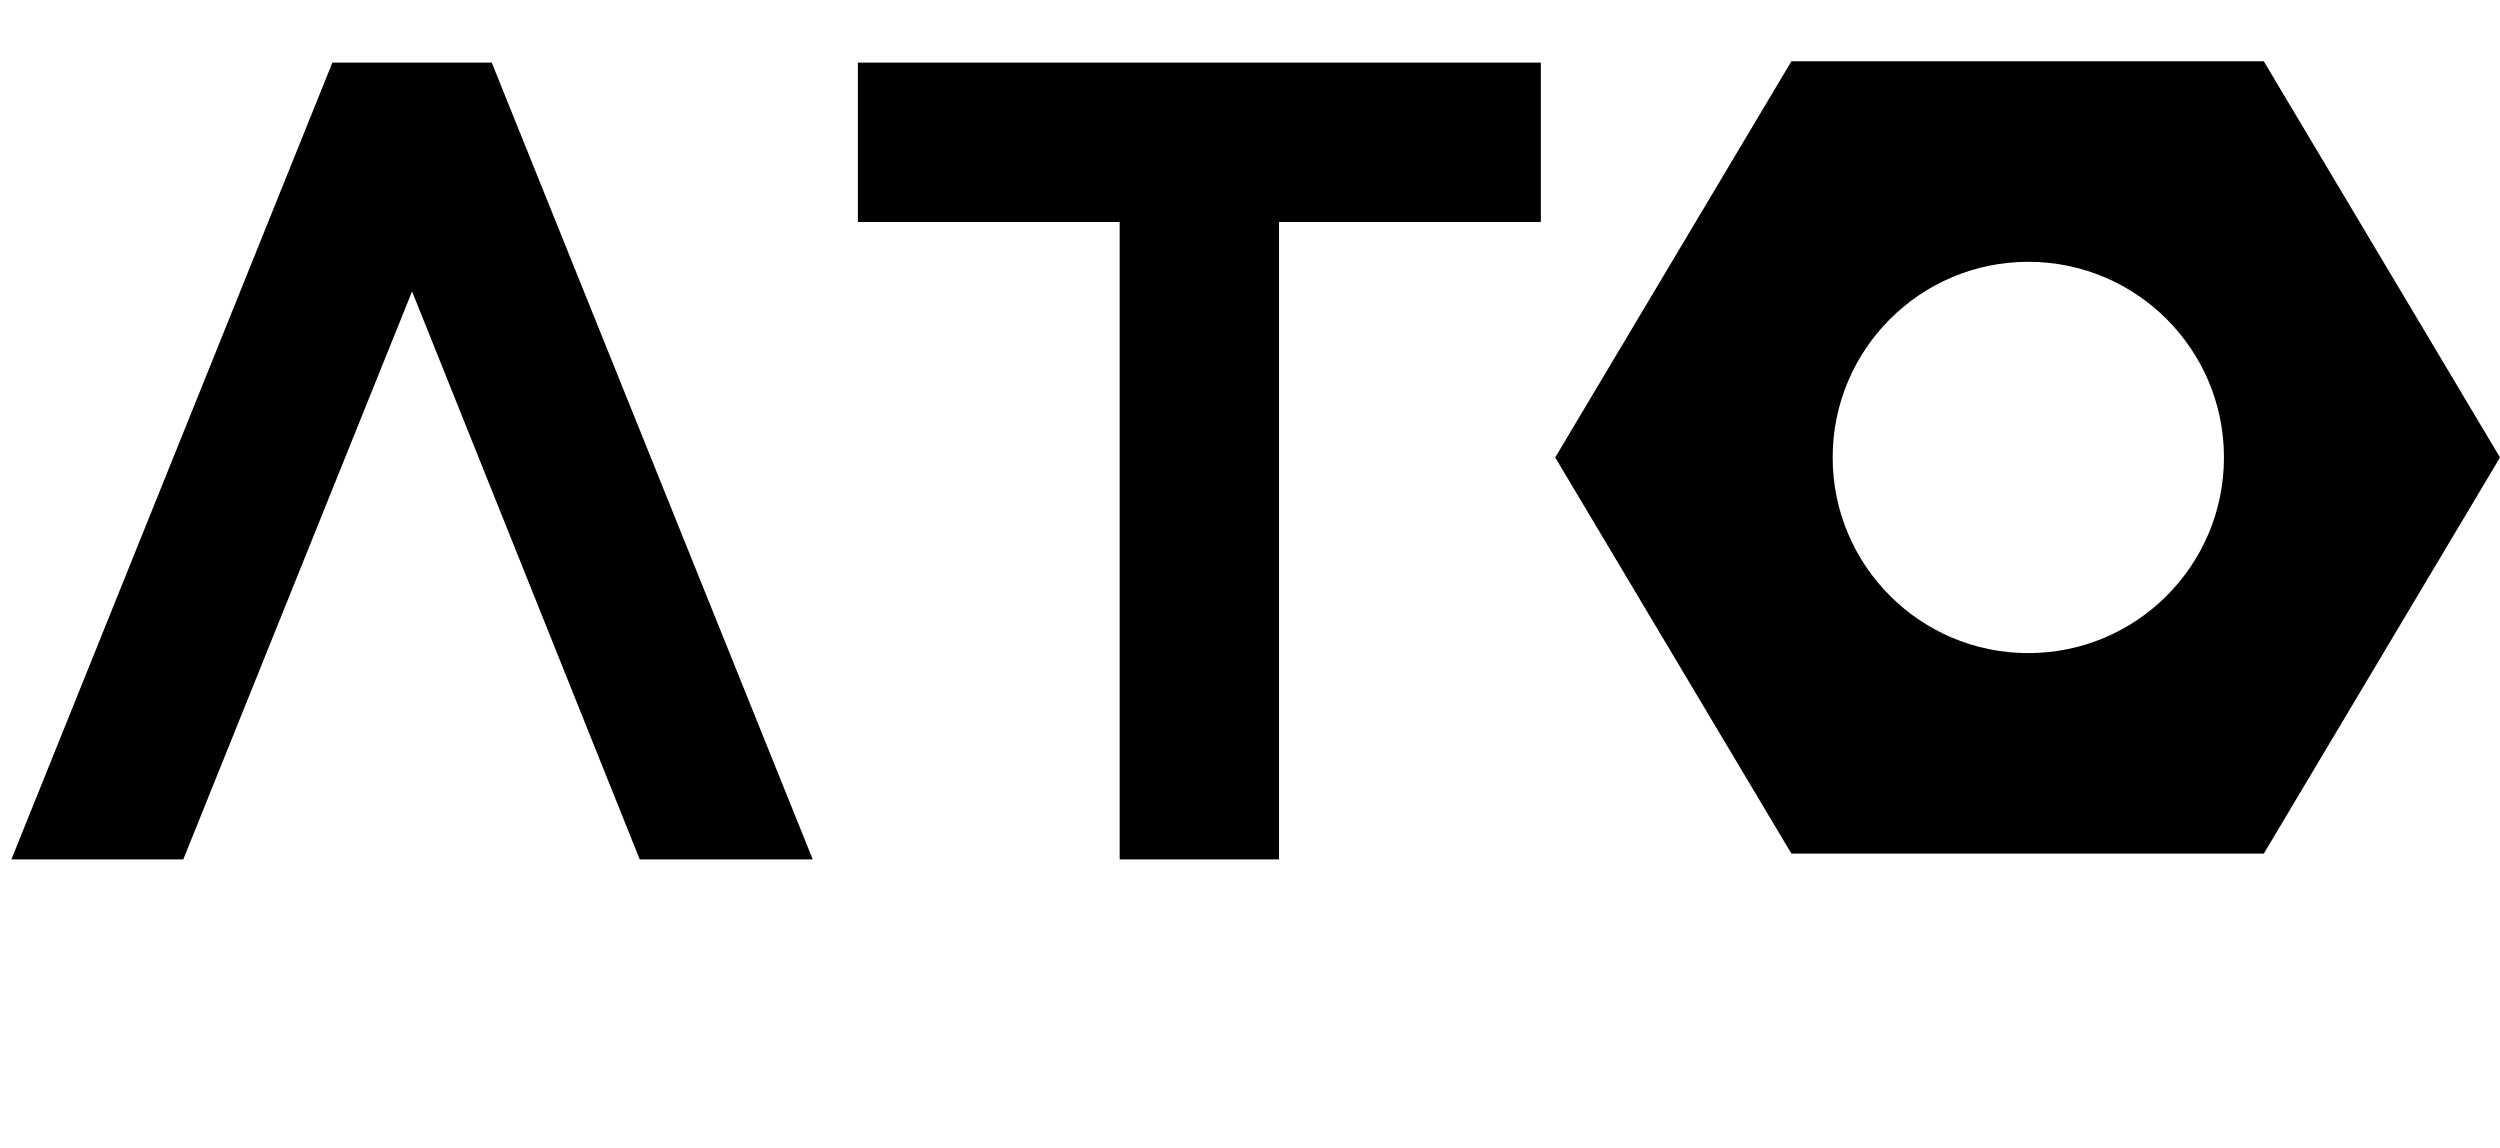
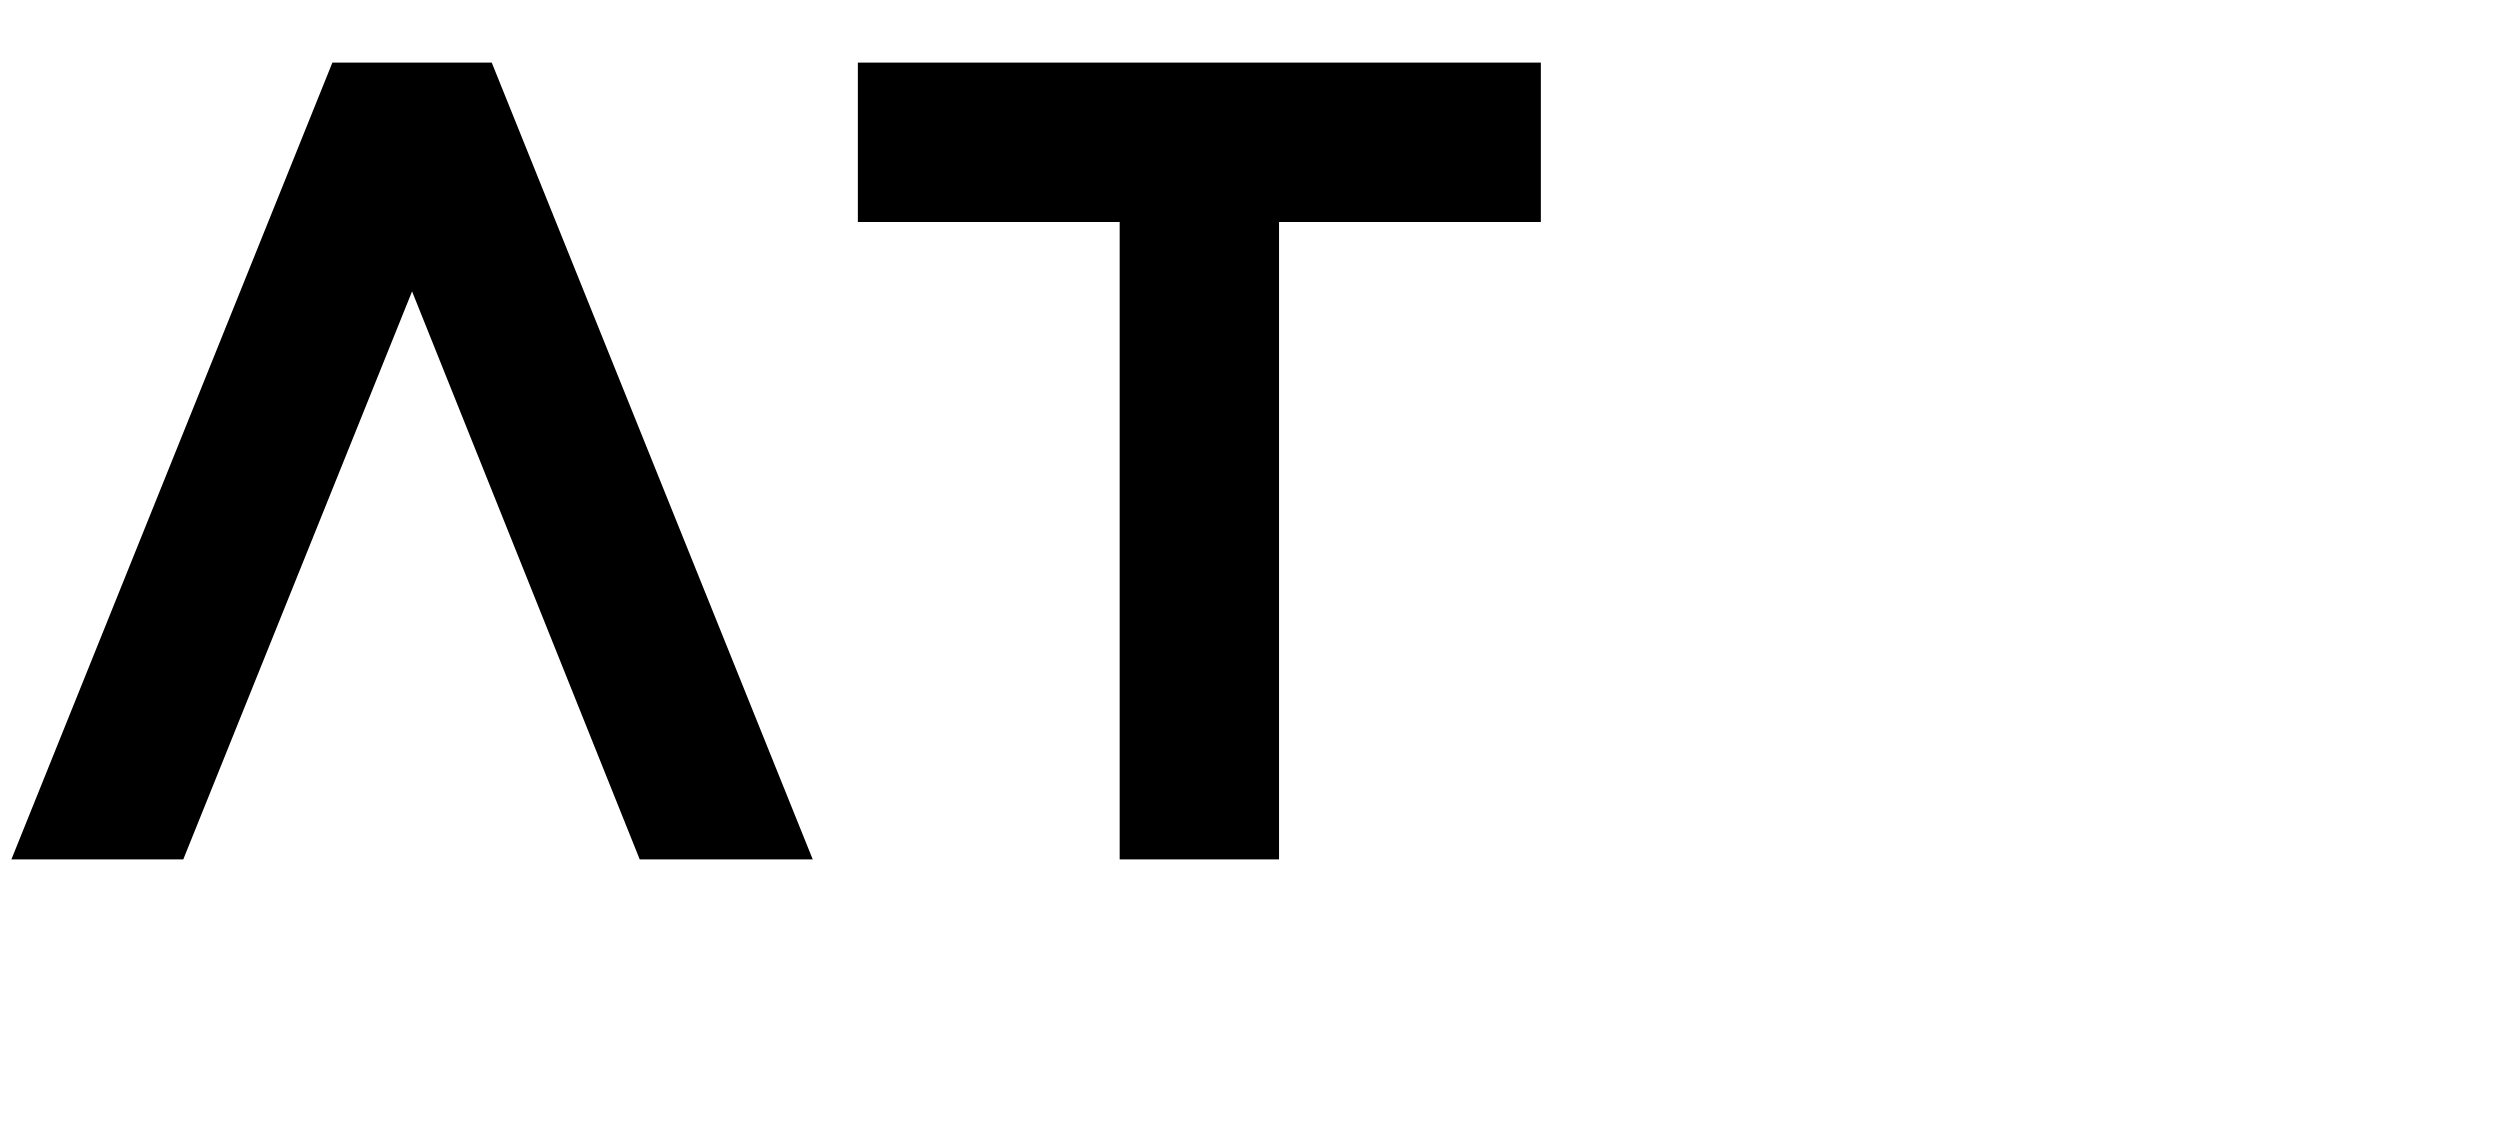
<svg xmlns="http://www.w3.org/2000/svg" width="1757" height="807" viewBox="0 0 1757 807" fill="none">
  <path d="M8 604L233.6 44H345.6L571.2 604H449.6L289.6 204.8L128.8 604H8ZM602.906 44H1082.91V156H898.906V604H786.906V156H602.906V44Z" fill="black" />
-   <path fill-rule="evenodd" clip-rule="evenodd" d="M1259 43.073L1093 321.5L1259 599.927H1591L1757 321.5L1591 43.073H1259ZM1425.5 459C1501.44 459 1563 397.44 1563 321.5C1563 245.561 1501.44 184 1425.5 184C1349.56 184 1288 245.561 1288 321.5C1288 397.44 1349.56 459 1425.5 459Z" fill="black" />
</svg>